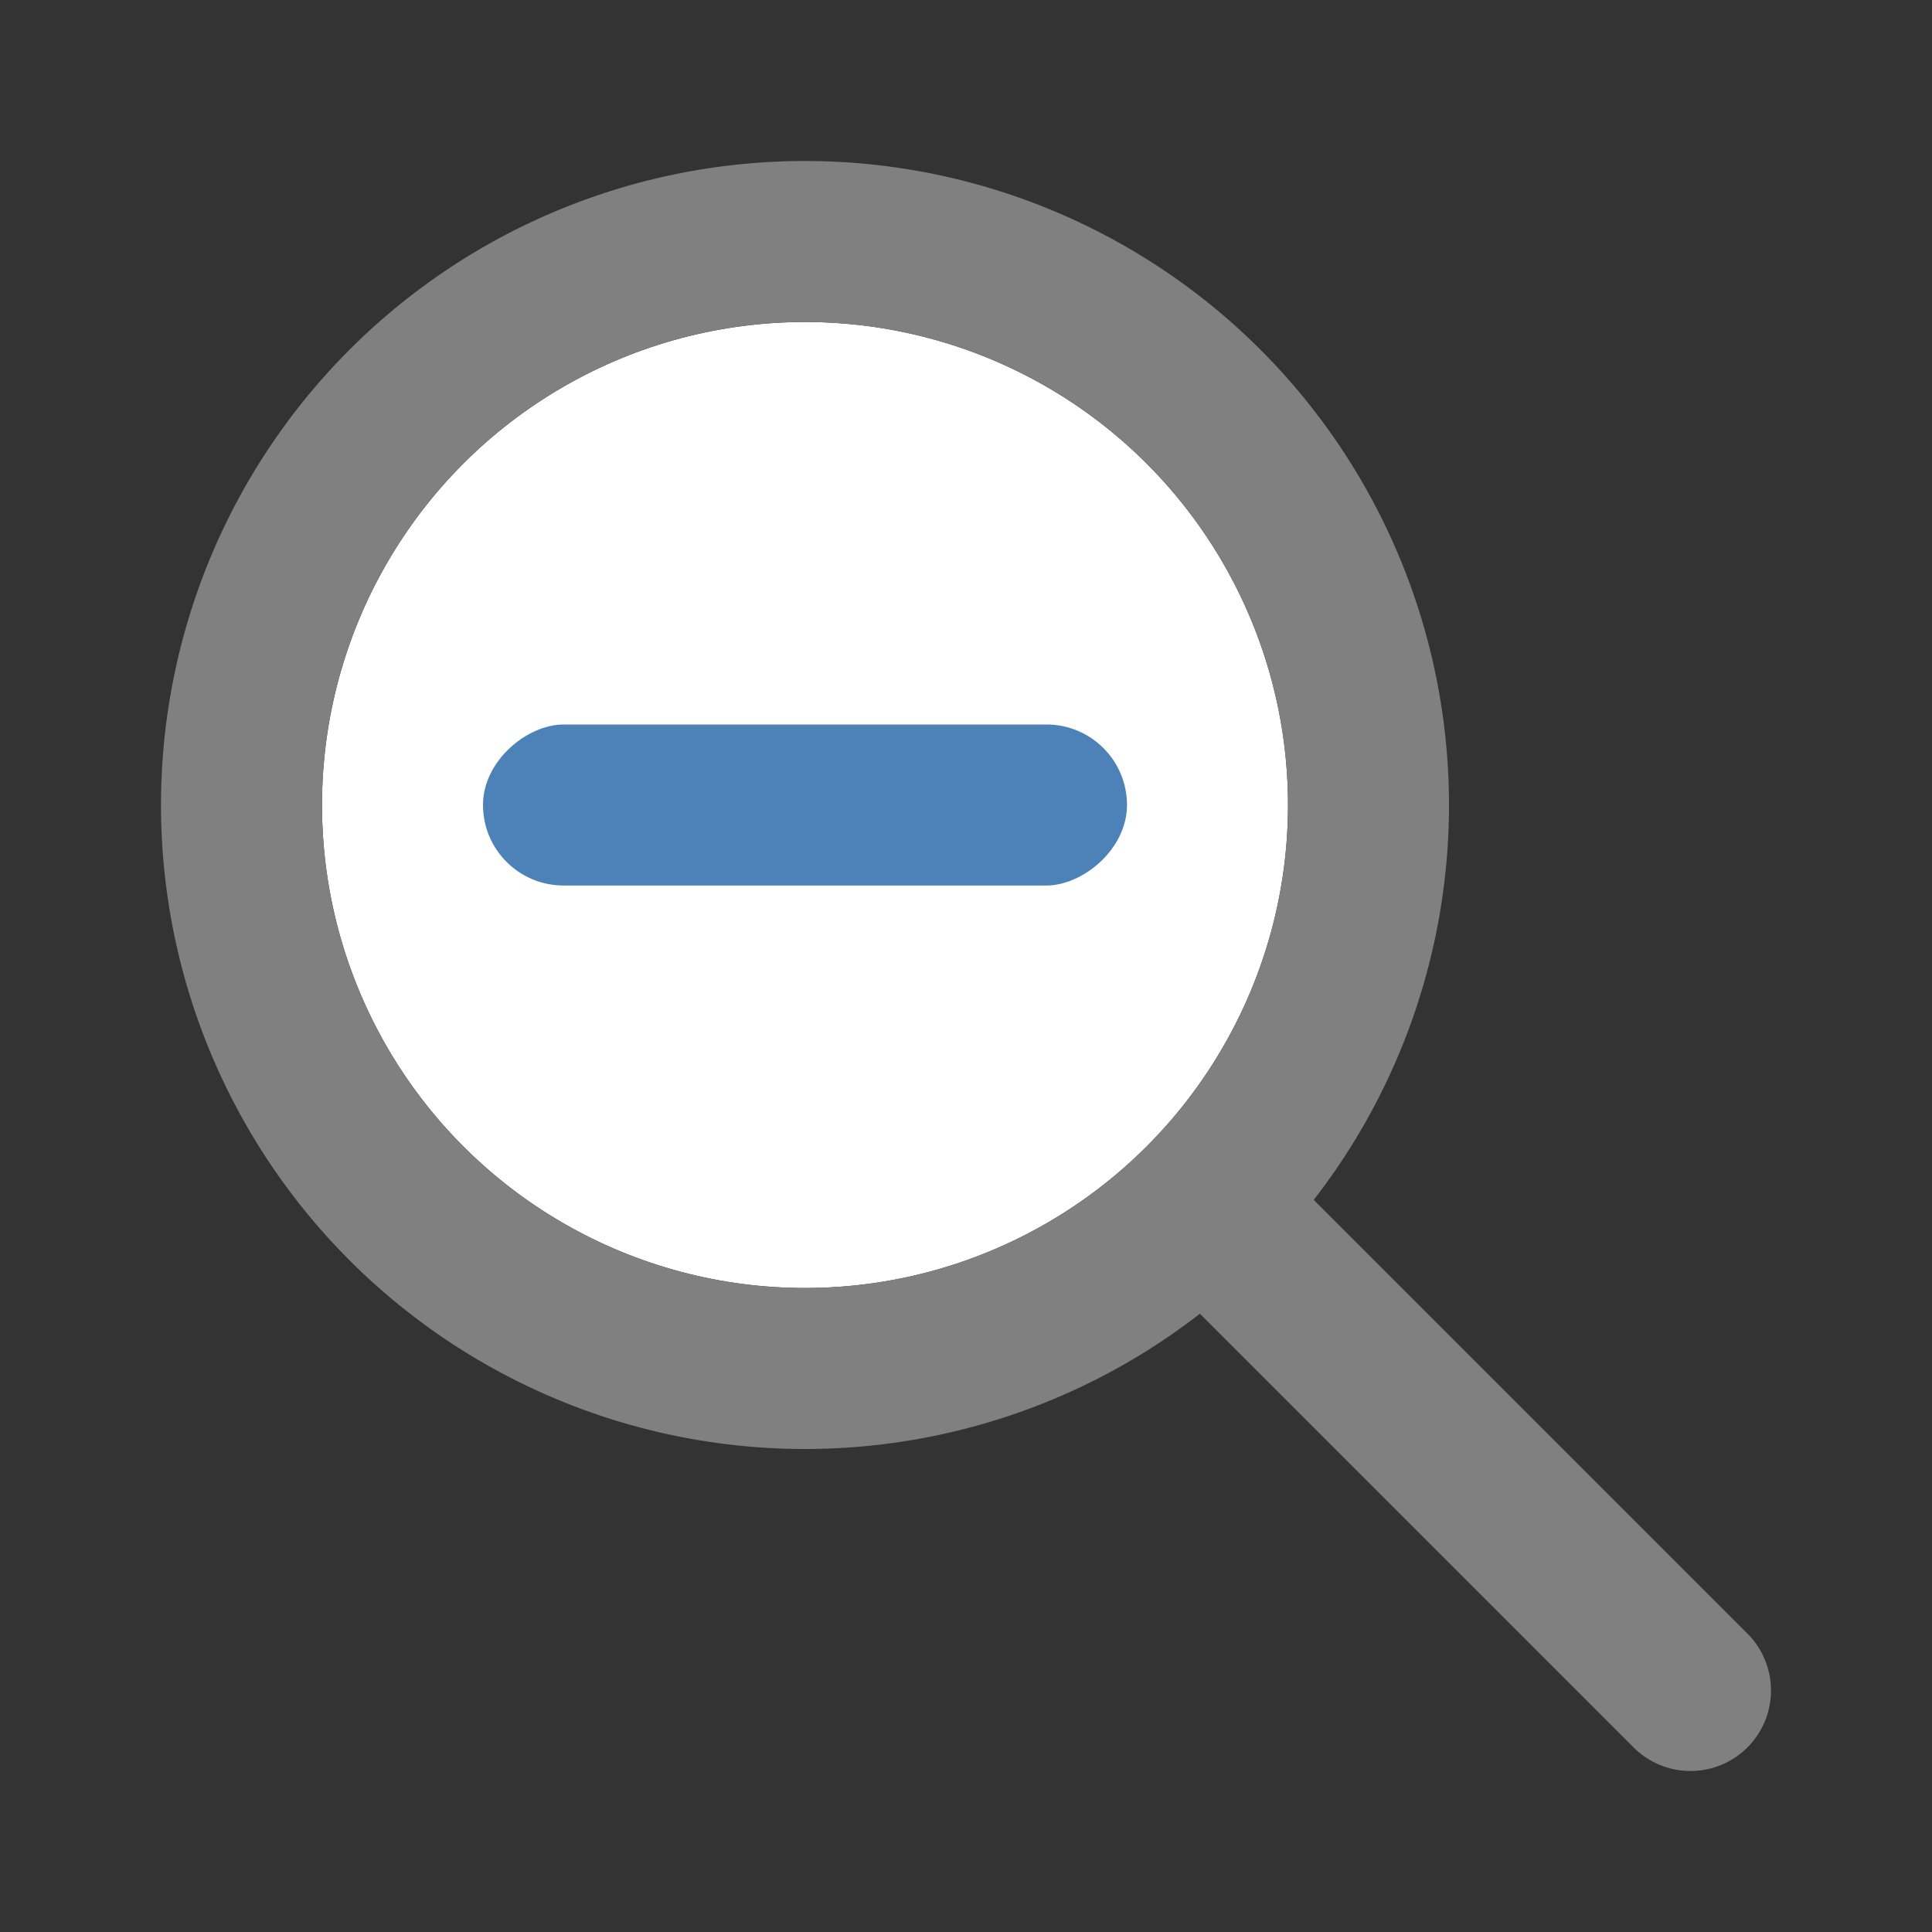
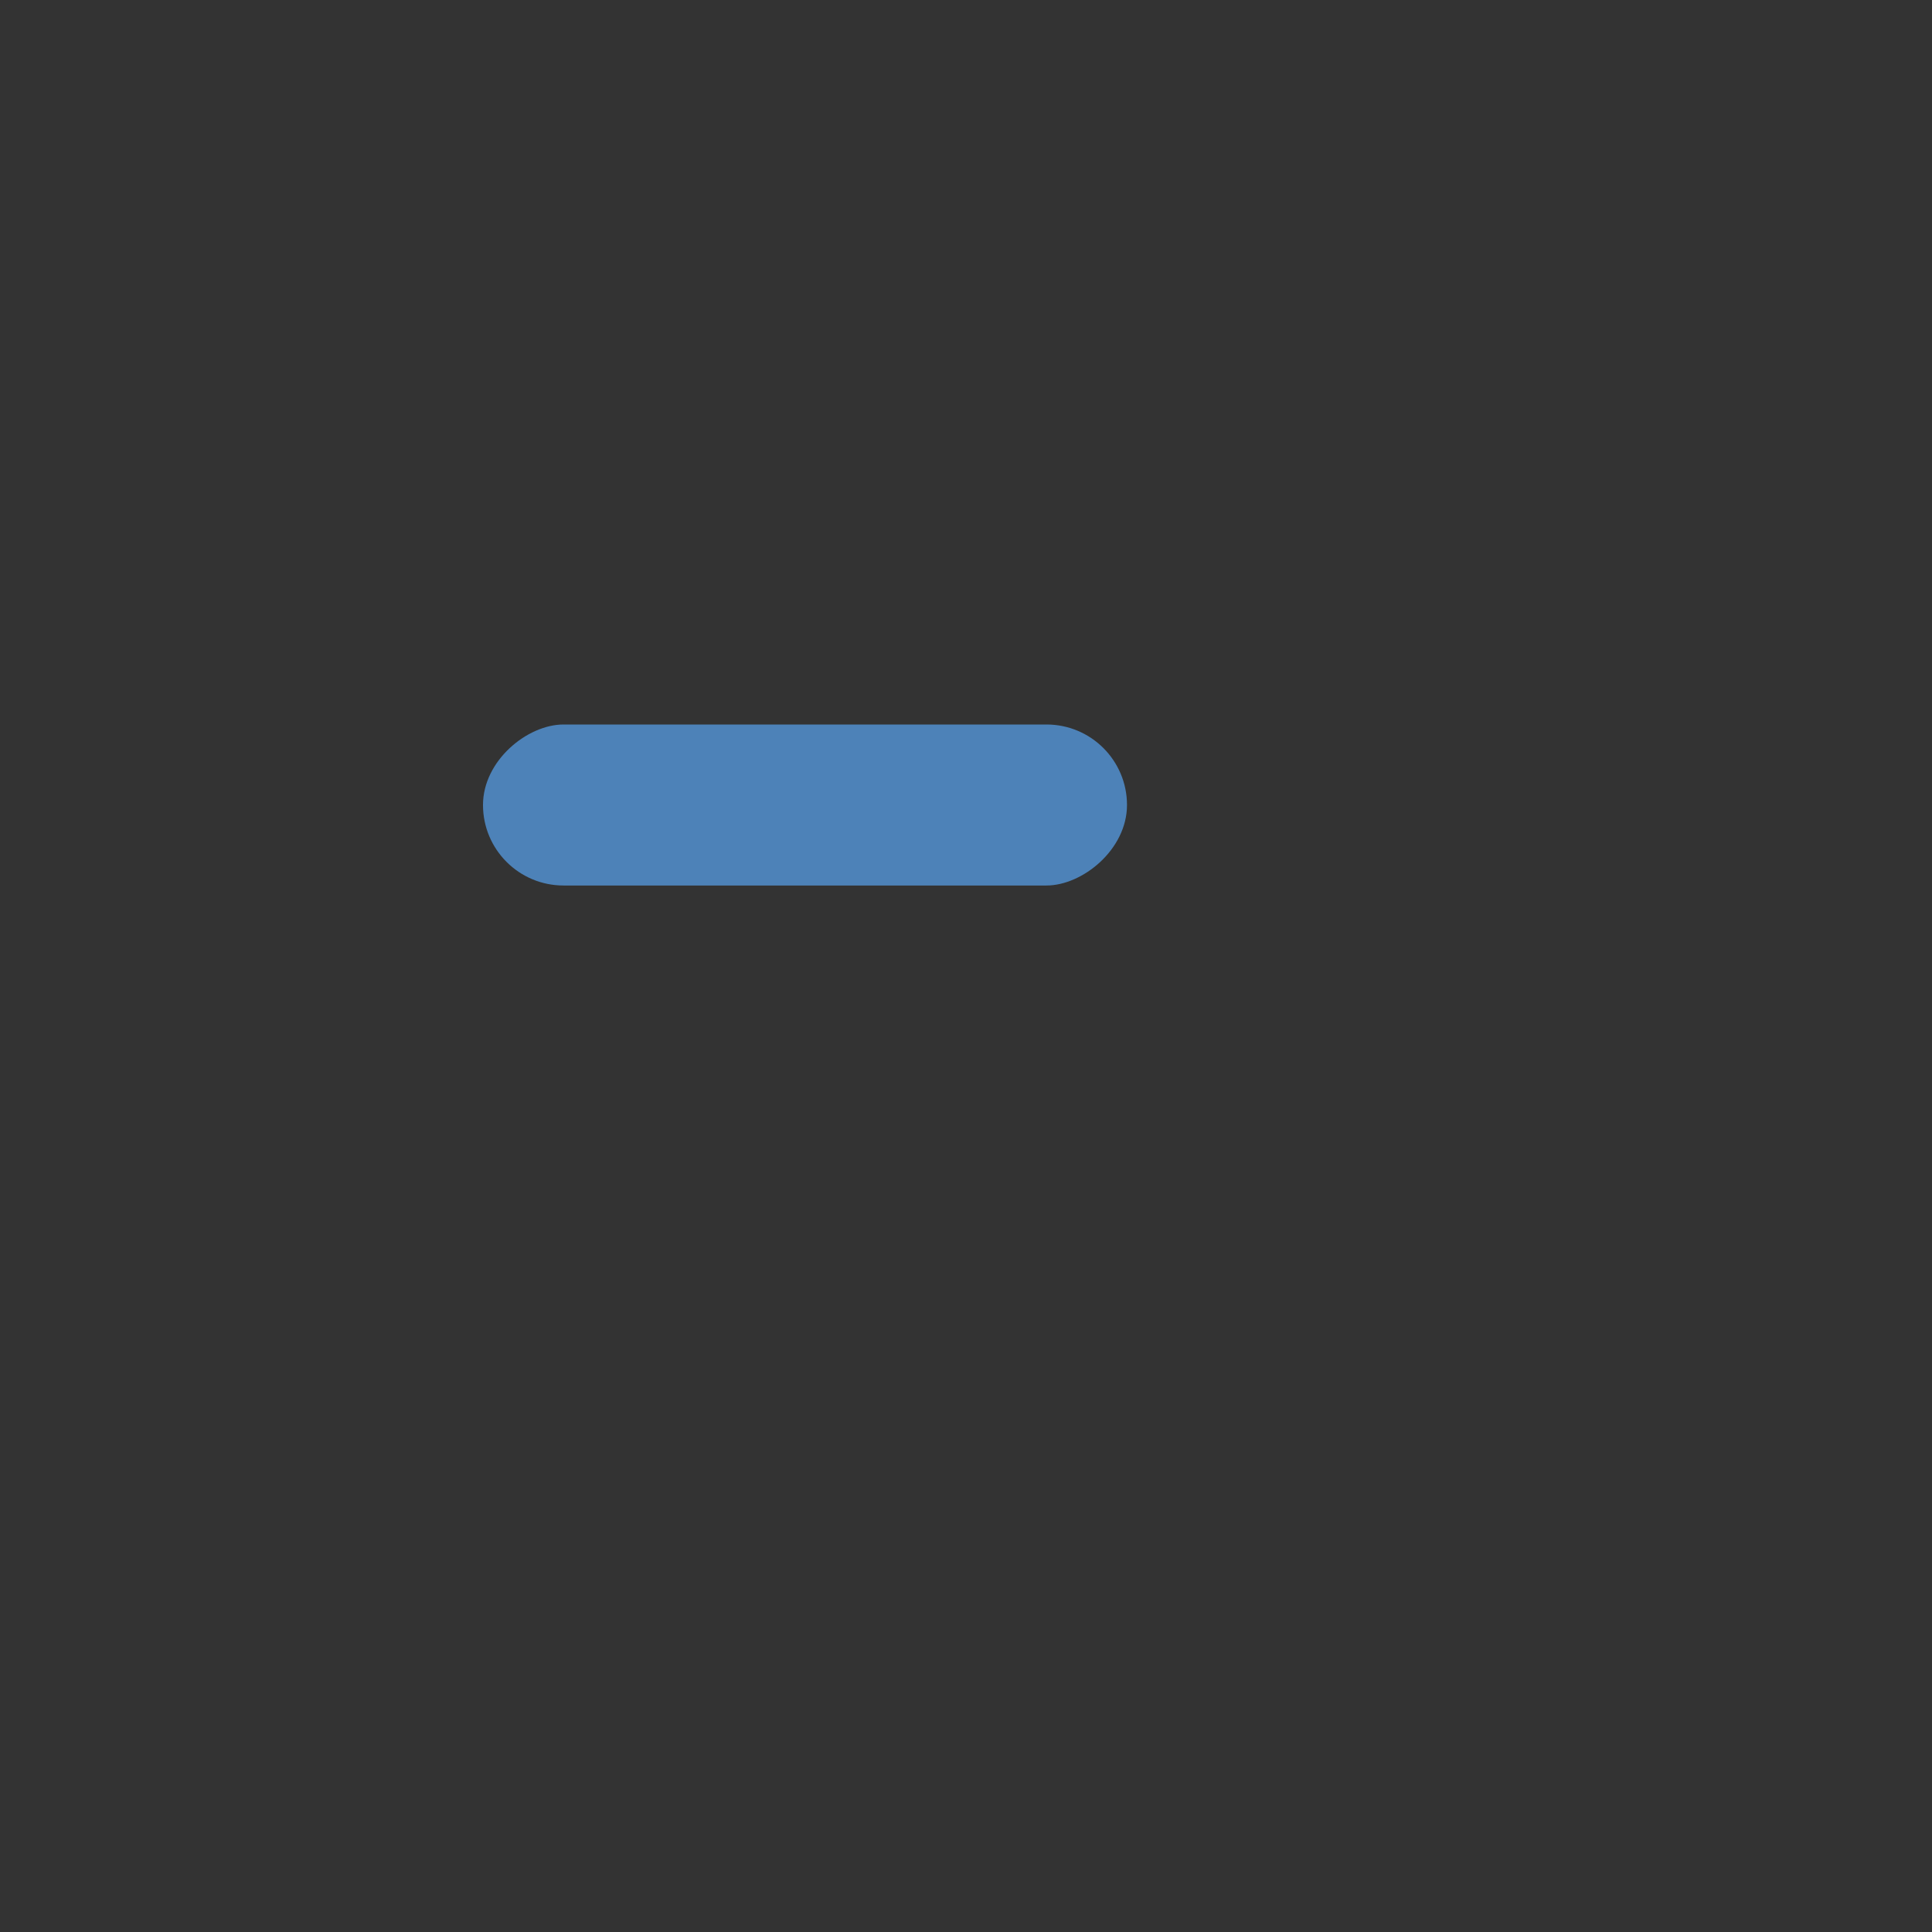
<svg xmlns="http://www.w3.org/2000/svg" viewBox="0 0 24 24">
  <rect x="0" y="0" width="24" height="24" fill="#333333" stroke="none" />
-   <circle cx="-10" cy="10" fill="#fff" r="6" transform="scale(-1 1)" />
  <rect fill="#4d82b8" height="8" ry="1" transform="matrix(0 1 -1 0 1 1)" width="2" x="8" y="-13" />
-   <path d="m10 2a8 8 0 0 0 -8 8 8 8 0 0 0 8 8 8 8 0 0 0 8-8 8 8 0 0 0 -8-8zm0 2a6 6 0 0 1 6 6 6 6 0 0 1 -6 6 6 6 0 0 1 -6-6 6 6 0 0 1 6-6z" fill="#808080" />
-   <path d="m21 21-6-6" fill="none" stroke="#808080" stroke-linecap="round" stroke-width="2" />
</svg>